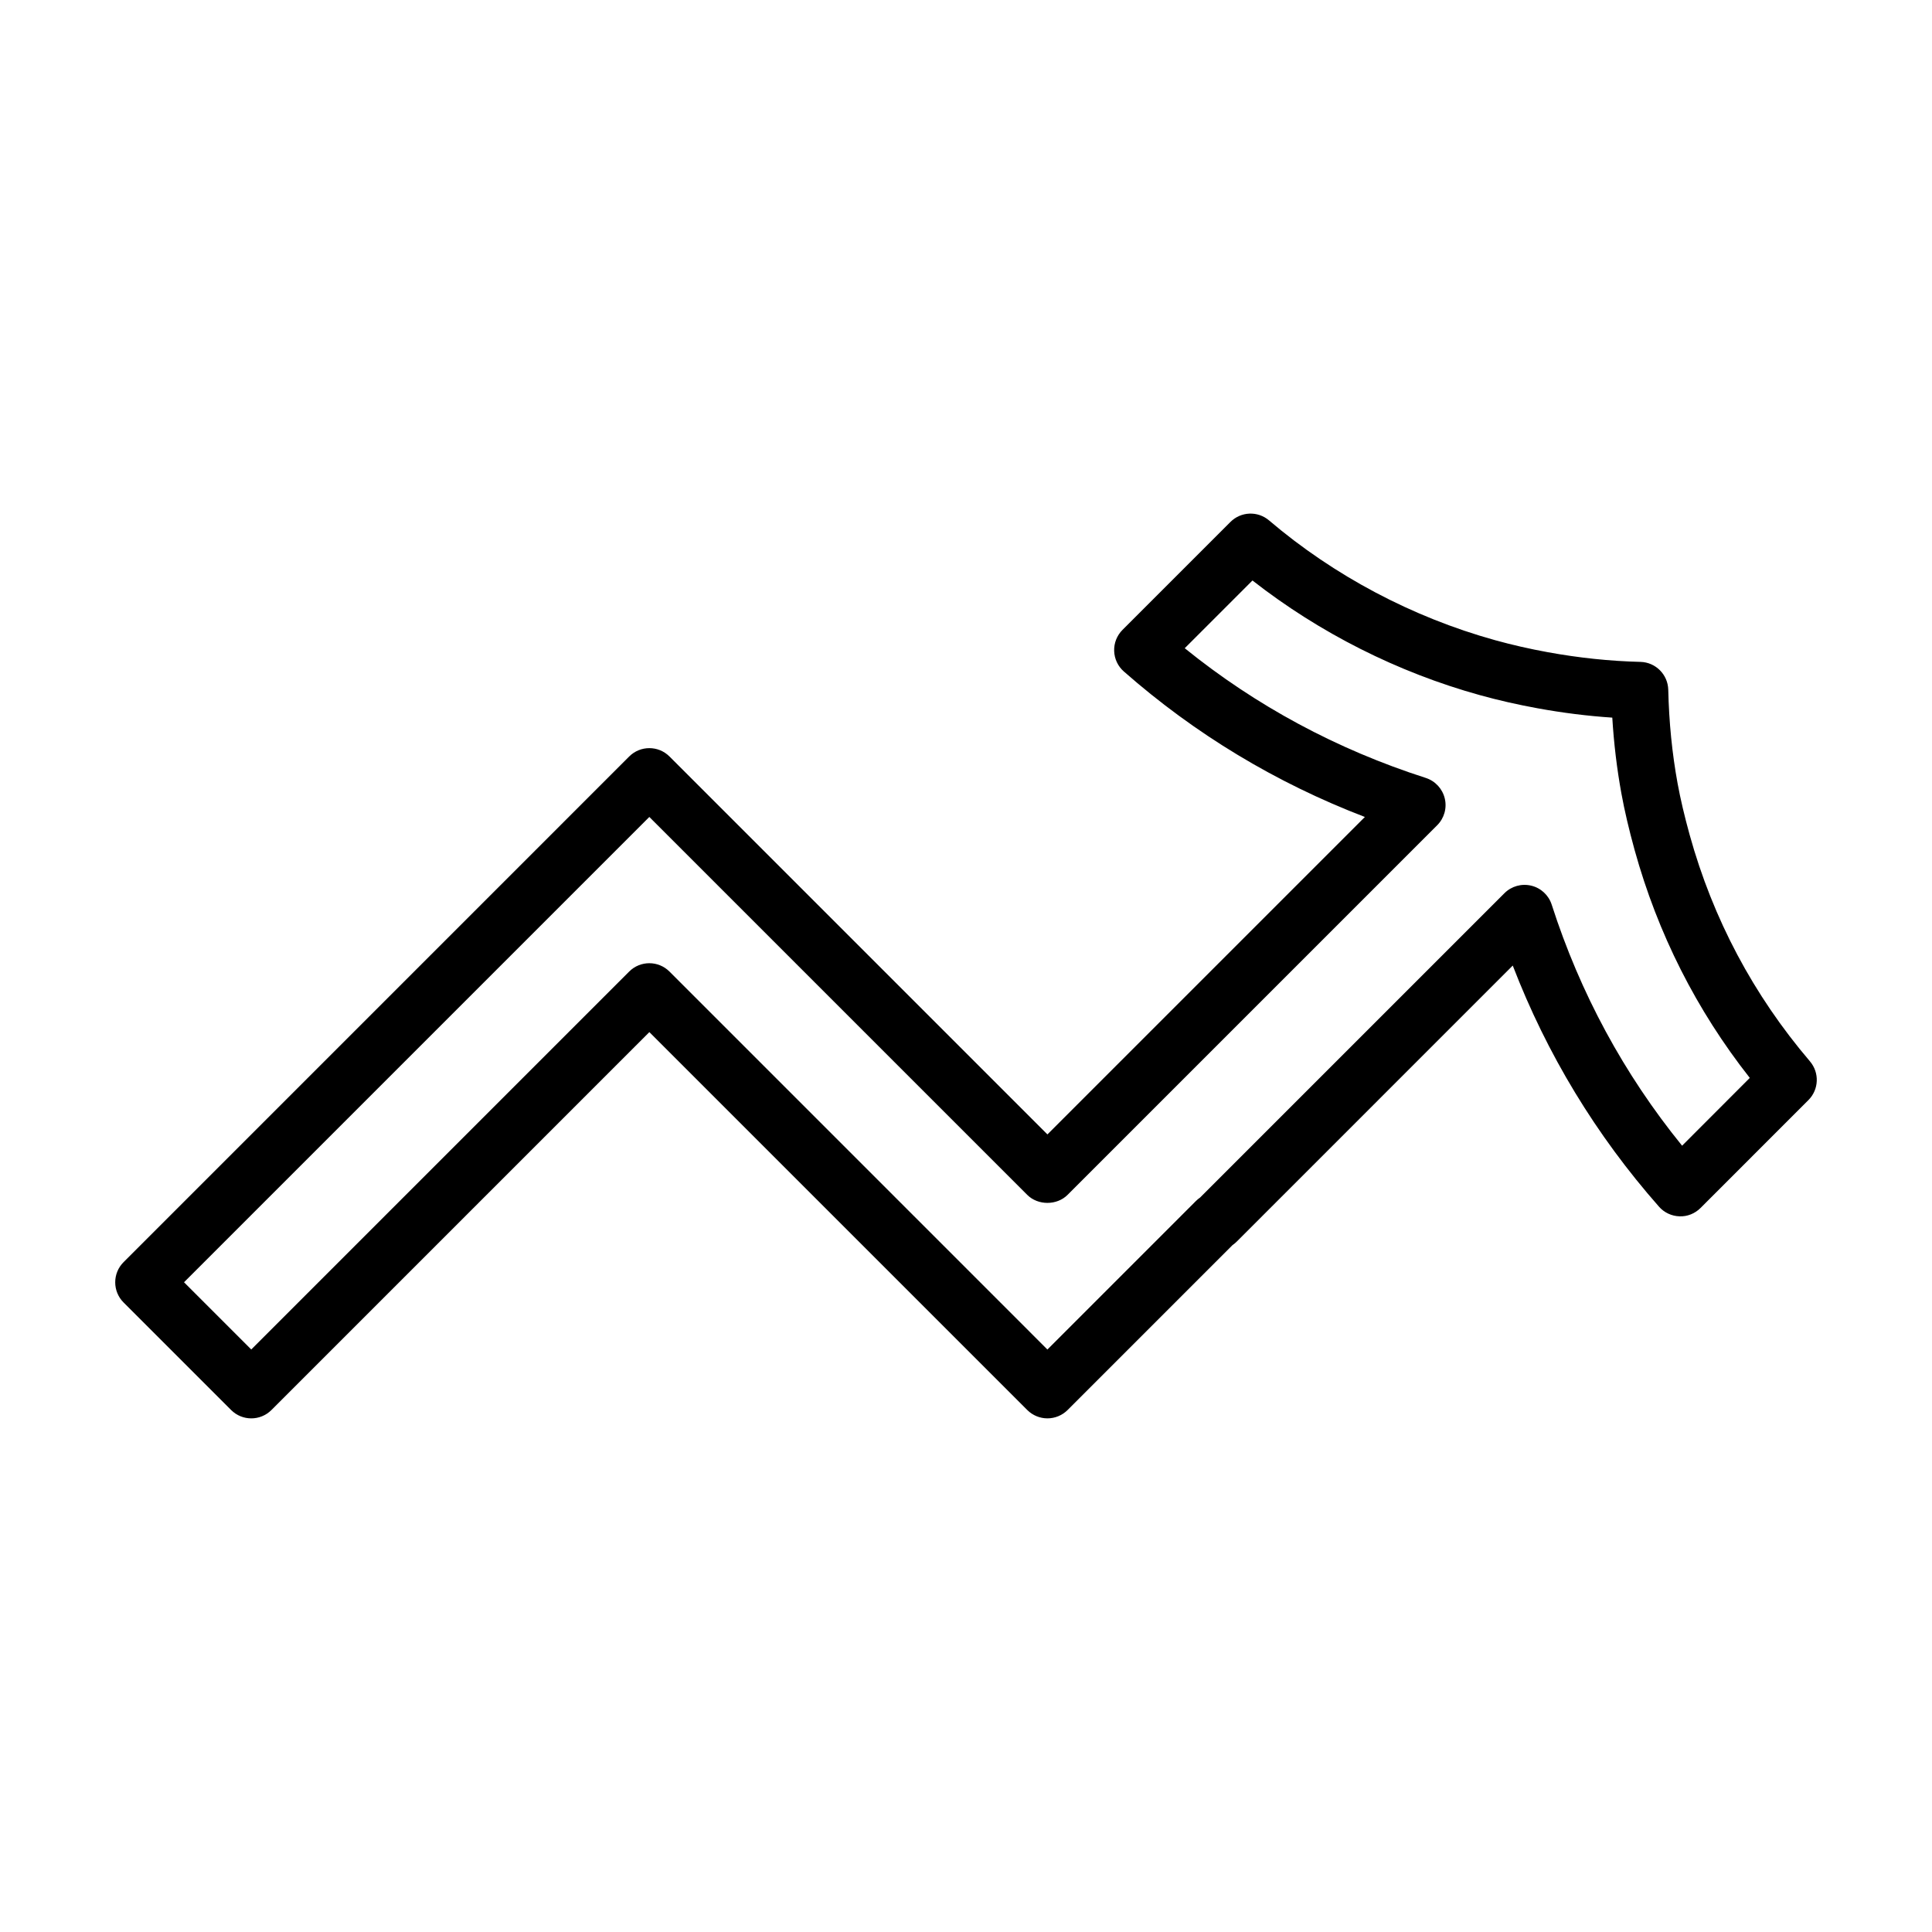
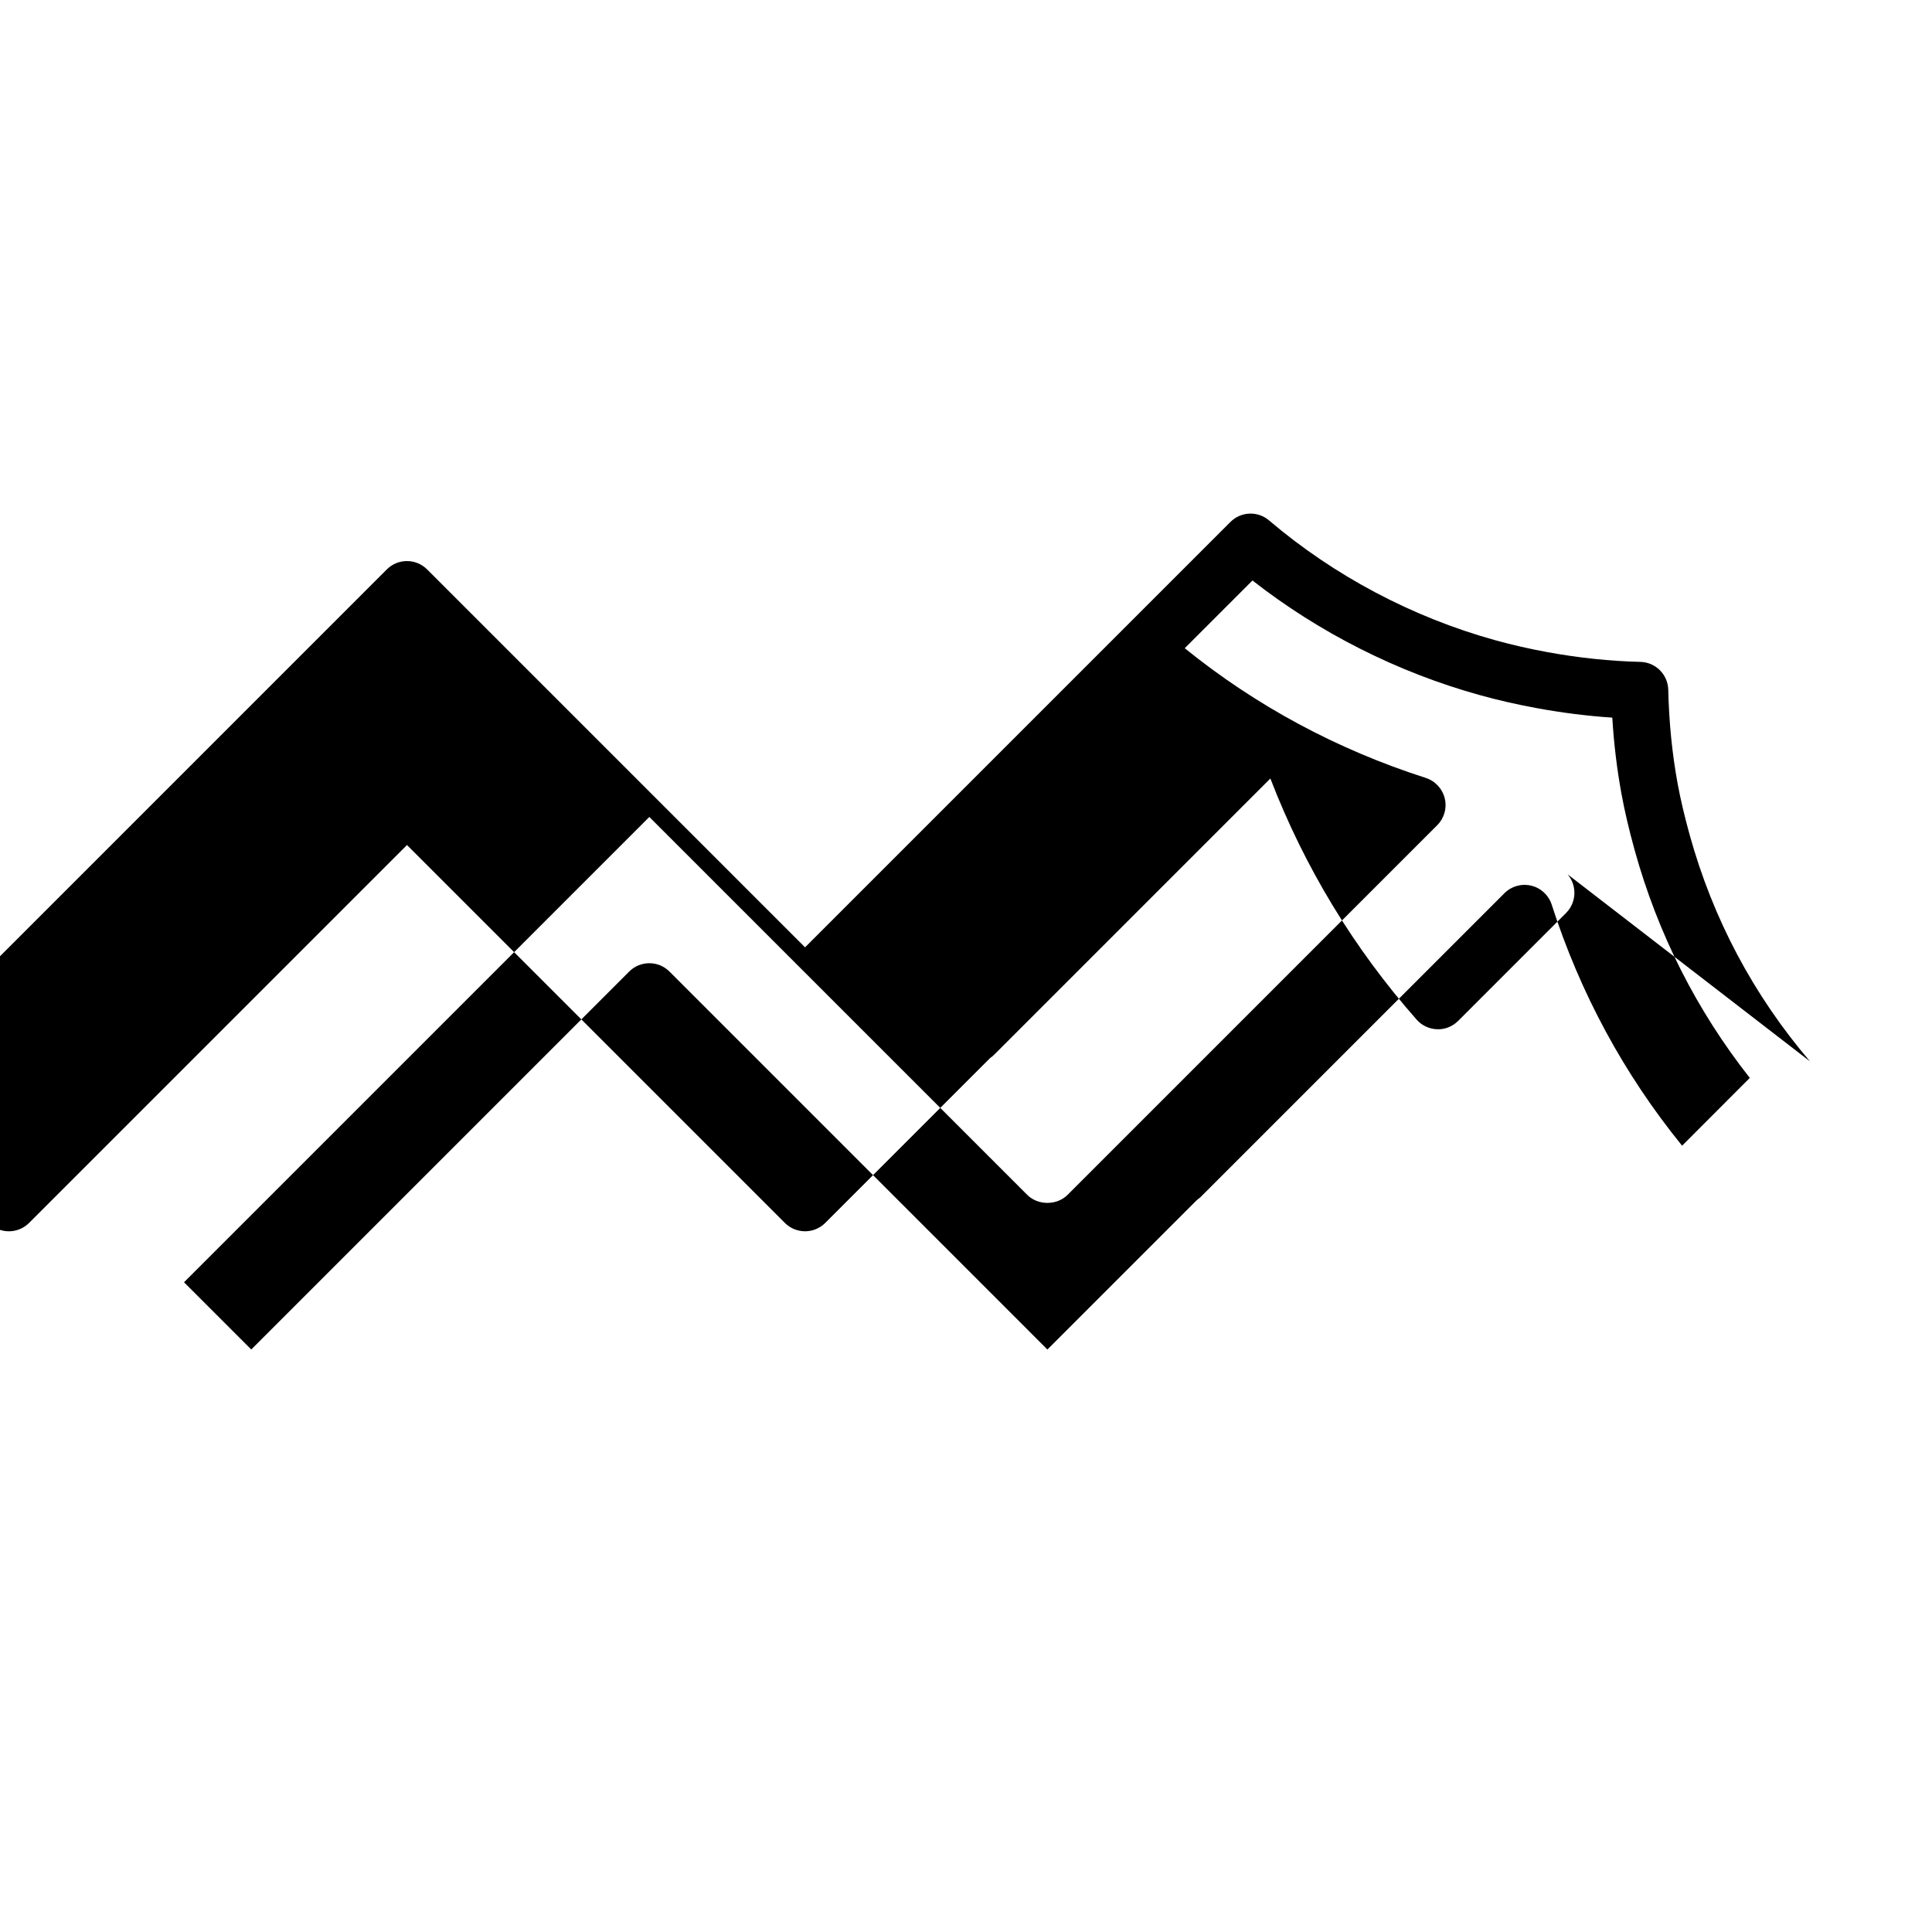
<svg xmlns="http://www.w3.org/2000/svg" fill="#000000" width="800px" height="800px" version="1.1" viewBox="144 144 512 512">
-   <path d="m623.66 425.27c-14.988-17.562-25.715-37.77-31.887-60.039-1.395-5.055-2.445-9.516-3.199-13.648-1.445-7.898-2.277-16.242-2.469-24.789-0.098-4.035-3.336-7.285-7.371-7.387-8.035-0.195-16.297-1.059-24.57-2.57-4.801-0.875-9.492-1.945-13.93-3.176-21.965-6.098-42.688-17.074-59.922-31.746-2.996-2.555-7.453-2.383-10.242 0.414l-28.598 28.598c-1.477 1.477-2.277 3.496-2.207 5.586 0.066 2.086 0.992 4.055 2.562 5.43 18.859 16.582 40.301 29.52 63.879 38.562l-84.129 84.125-100.15-100.15c-2.953-2.953-7.734-2.953-10.688 0l-133.99 134c-2.953 2.953-2.953 7.734 0 10.688l28.5 28.5c2.953 2.953 7.734 2.953 10.688 0l100.15-100.15 100.15 100.15c1.414 1.414 3.34 2.211 5.344 2.211 2.004 0 3.926-0.797 5.344-2.211l43.707-43.707c0.383-0.262 0.75-0.559 1.094-0.906l73.168-73.172c9.043 23.488 22.047 44.934 38.754 63.895 1.375 1.57 3.344 2.492 5.43 2.559 2.086 0.09 4.102-0.734 5.578-2.207l28.598-28.602c2.785-2.793 2.961-7.25 0.406-10.25zm-33.887 22.352c-15.406-18.973-27.016-40.422-34.555-63.879-0.805-2.508-2.856-4.414-5.414-5.031-2.57-0.621-5.262 0.141-7.117 2l-80.656 80.656c-0.383 0.262-0.75 0.559-1.094 0.906l-39.363 39.363-100.15-100.16c-2.953-2.953-7.734-2.953-10.688 0l-100.15 100.15-17.816-17.816 123.31-123.31 100.15 100.15c2.836 2.836 7.856 2.836 10.688 0l97.957-97.957c1.863-1.863 2.625-4.559 2-7.117-0.621-2.559-2.527-4.613-5.039-5.422-23.547-7.559-44.996-19.105-63.867-34.371l17.949-17.949c17.754 13.879 38.449 24.336 60.266 30.383 4.875 1.355 10.012 2.519 15.254 3.477 6.637 1.215 13.281 2.047 19.836 2.484 0.422 6.891 1.234 13.633 2.418 20.113 0.836 4.57 1.98 9.461 3.496 14.957 6.141 22.164 16.395 42.457 30.527 60.406z" />
+   <path d="m623.66 425.27c-14.988-17.562-25.715-37.77-31.887-60.039-1.395-5.055-2.445-9.516-3.199-13.648-1.445-7.898-2.277-16.242-2.469-24.789-0.098-4.035-3.336-7.285-7.371-7.387-8.035-0.195-16.297-1.059-24.57-2.57-4.801-0.875-9.492-1.945-13.93-3.176-21.965-6.098-42.688-17.074-59.922-31.746-2.996-2.555-7.453-2.383-10.242 0.414l-28.598 28.598l-84.129 84.125-100.15-100.15c-2.953-2.953-7.734-2.953-10.688 0l-133.99 134c-2.953 2.953-2.953 7.734 0 10.688l28.5 28.5c2.953 2.953 7.734 2.953 10.688 0l100.15-100.15 100.15 100.15c1.414 1.414 3.34 2.211 5.344 2.211 2.004 0 3.926-0.797 5.344-2.211l43.707-43.707c0.383-0.262 0.75-0.559 1.094-0.906l73.168-73.172c9.043 23.488 22.047 44.934 38.754 63.895 1.375 1.57 3.344 2.492 5.43 2.559 2.086 0.09 4.102-0.734 5.578-2.207l28.598-28.602c2.785-2.793 2.961-7.25 0.406-10.25zm-33.887 22.352c-15.406-18.973-27.016-40.422-34.555-63.879-0.805-2.508-2.856-4.414-5.414-5.031-2.57-0.621-5.262 0.141-7.117 2l-80.656 80.656c-0.383 0.262-0.75 0.559-1.094 0.906l-39.363 39.363-100.15-100.16c-2.953-2.953-7.734-2.953-10.688 0l-100.15 100.15-17.816-17.816 123.31-123.31 100.15 100.15c2.836 2.836 7.856 2.836 10.688 0l97.957-97.957c1.863-1.863 2.625-4.559 2-7.117-0.621-2.559-2.527-4.613-5.039-5.422-23.547-7.559-44.996-19.105-63.867-34.371l17.949-17.949c17.754 13.879 38.449 24.336 60.266 30.383 4.875 1.355 10.012 2.519 15.254 3.477 6.637 1.215 13.281 2.047 19.836 2.484 0.422 6.891 1.234 13.633 2.418 20.113 0.836 4.57 1.98 9.461 3.496 14.957 6.141 22.164 16.395 42.457 30.527 60.406z" />
</svg>